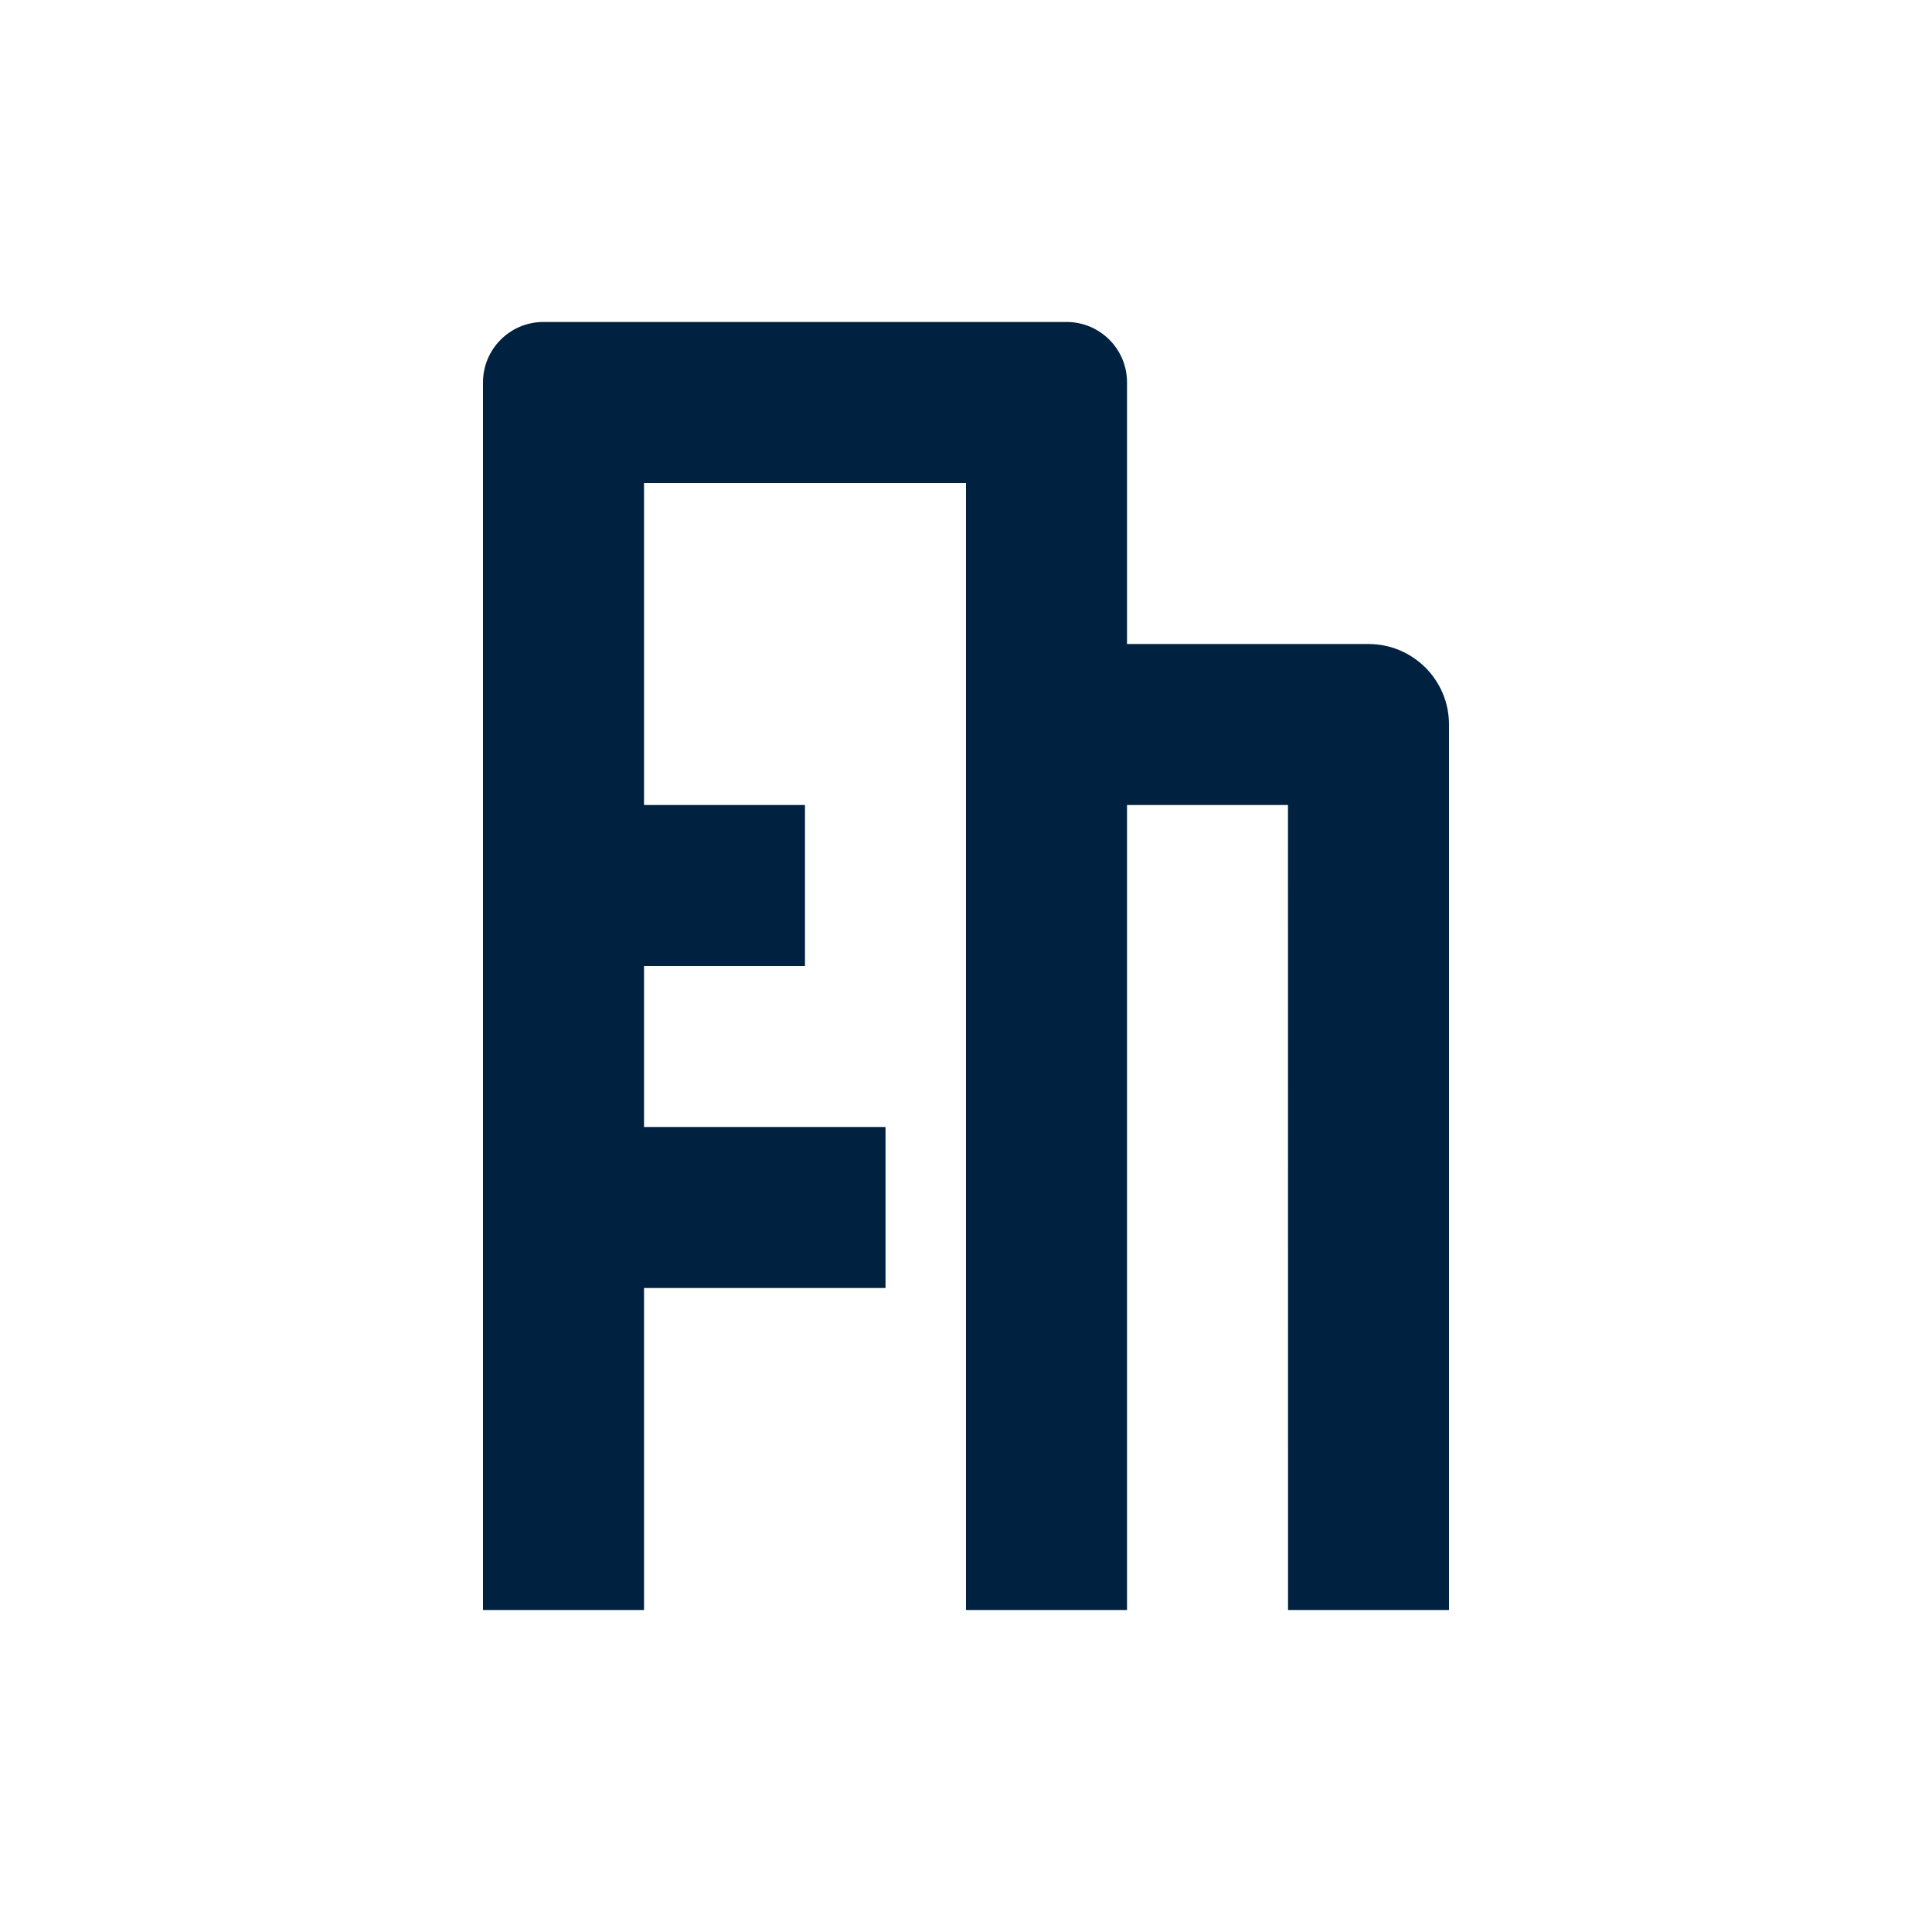
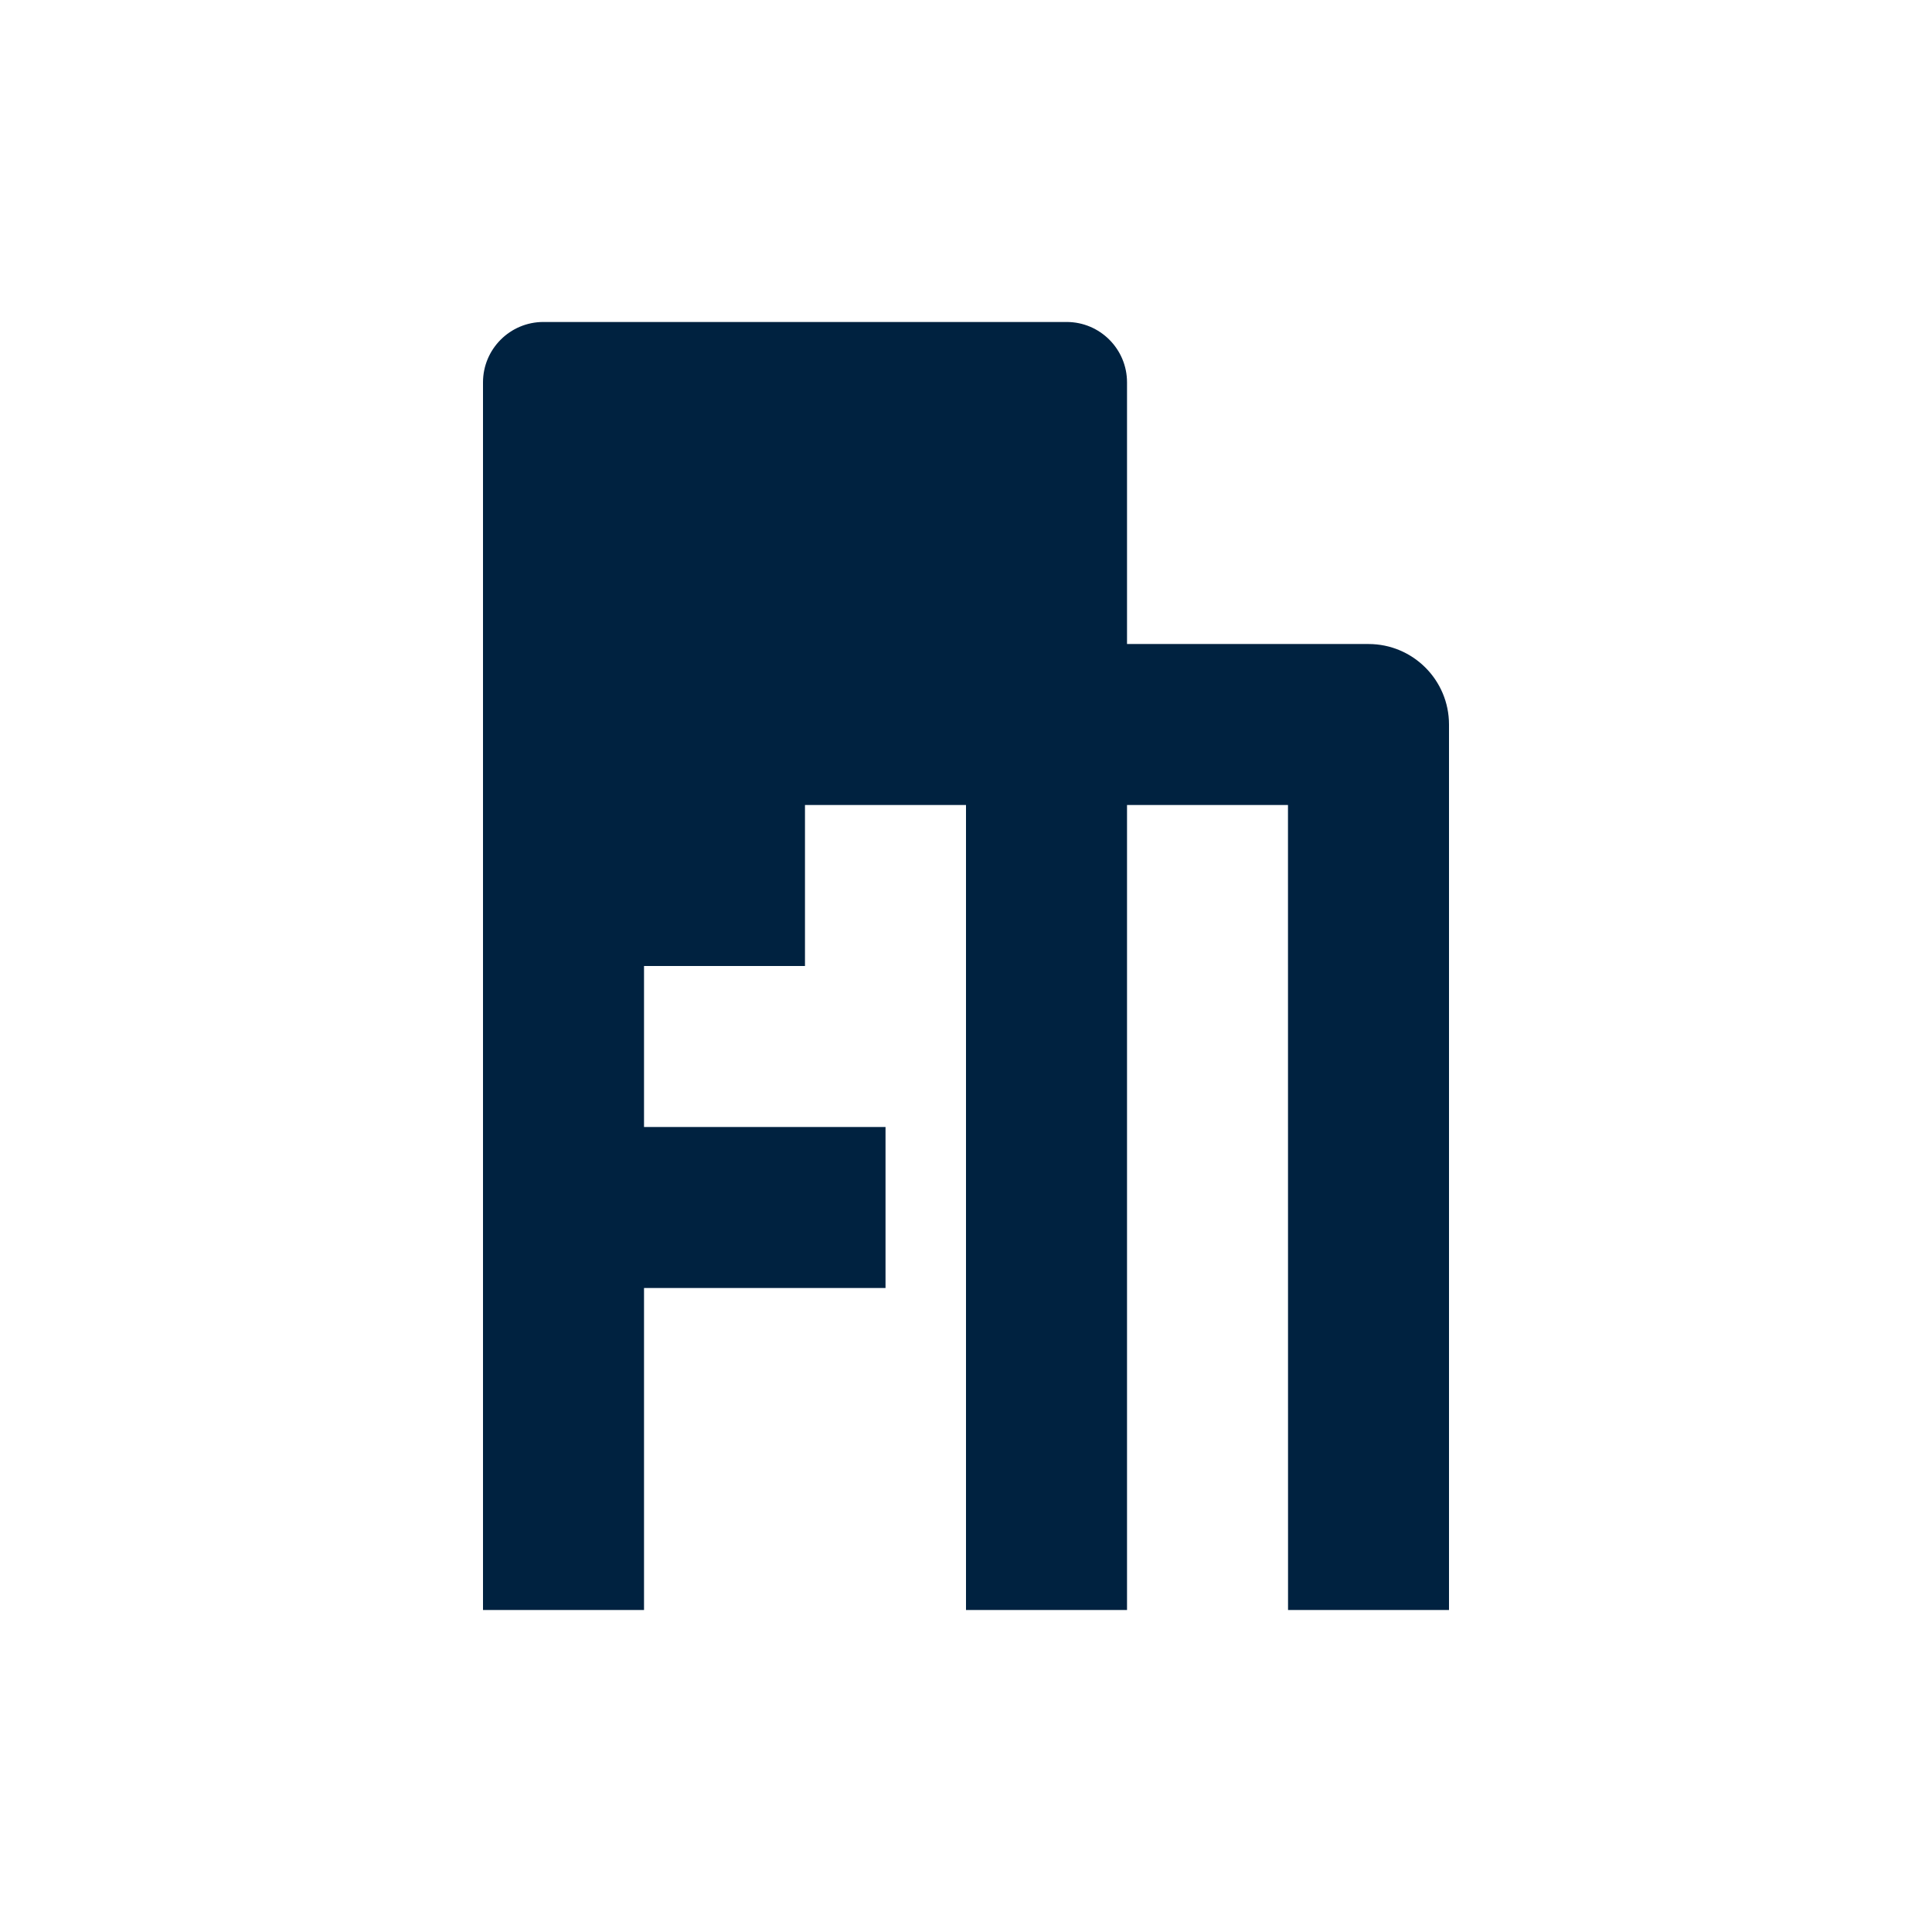
<svg xmlns="http://www.w3.org/2000/svg" width="32" height="32" viewBox="0 0 32 32" fill="none">
-   <path fill-rule="evenodd" clip-rule="evenodd" d="M8 6.667V8V13.333H8V16H8V18.667H8V21.333H8V26.667H8.8H10.667V21.333H14.667V18.667H10.667V16H13.333V13.333H10.667V8H16V12V26.667H18.667V13.333H21.333L21.334 26.667H24V19.391V12C24 11.264 23.403 10.667 22.667 10.667H18.667V8H18.667V6.333C18.667 5.781 18.219 5.333 17.667 5.333H17.667H16H9.333H9C8.448 5.333 8 5.781 8 6.333V6.667Z" fill="#002240" />
+   <path fill-rule="evenodd" clip-rule="evenodd" d="M8 6.667V8V13.333H8V16H8V18.667H8V21.333H8V26.667H8.8H10.667V21.333H14.667V18.667H10.667V16H13.333V13.333H10.667H16V12V26.667H18.667V13.333H21.333L21.334 26.667H24V19.391V12C24 11.264 23.403 10.667 22.667 10.667H18.667V8H18.667V6.333C18.667 5.781 18.219 5.333 17.667 5.333H17.667H16H9.333H9C8.448 5.333 8 5.781 8 6.333V6.667Z" fill="#002240" />
</svg>